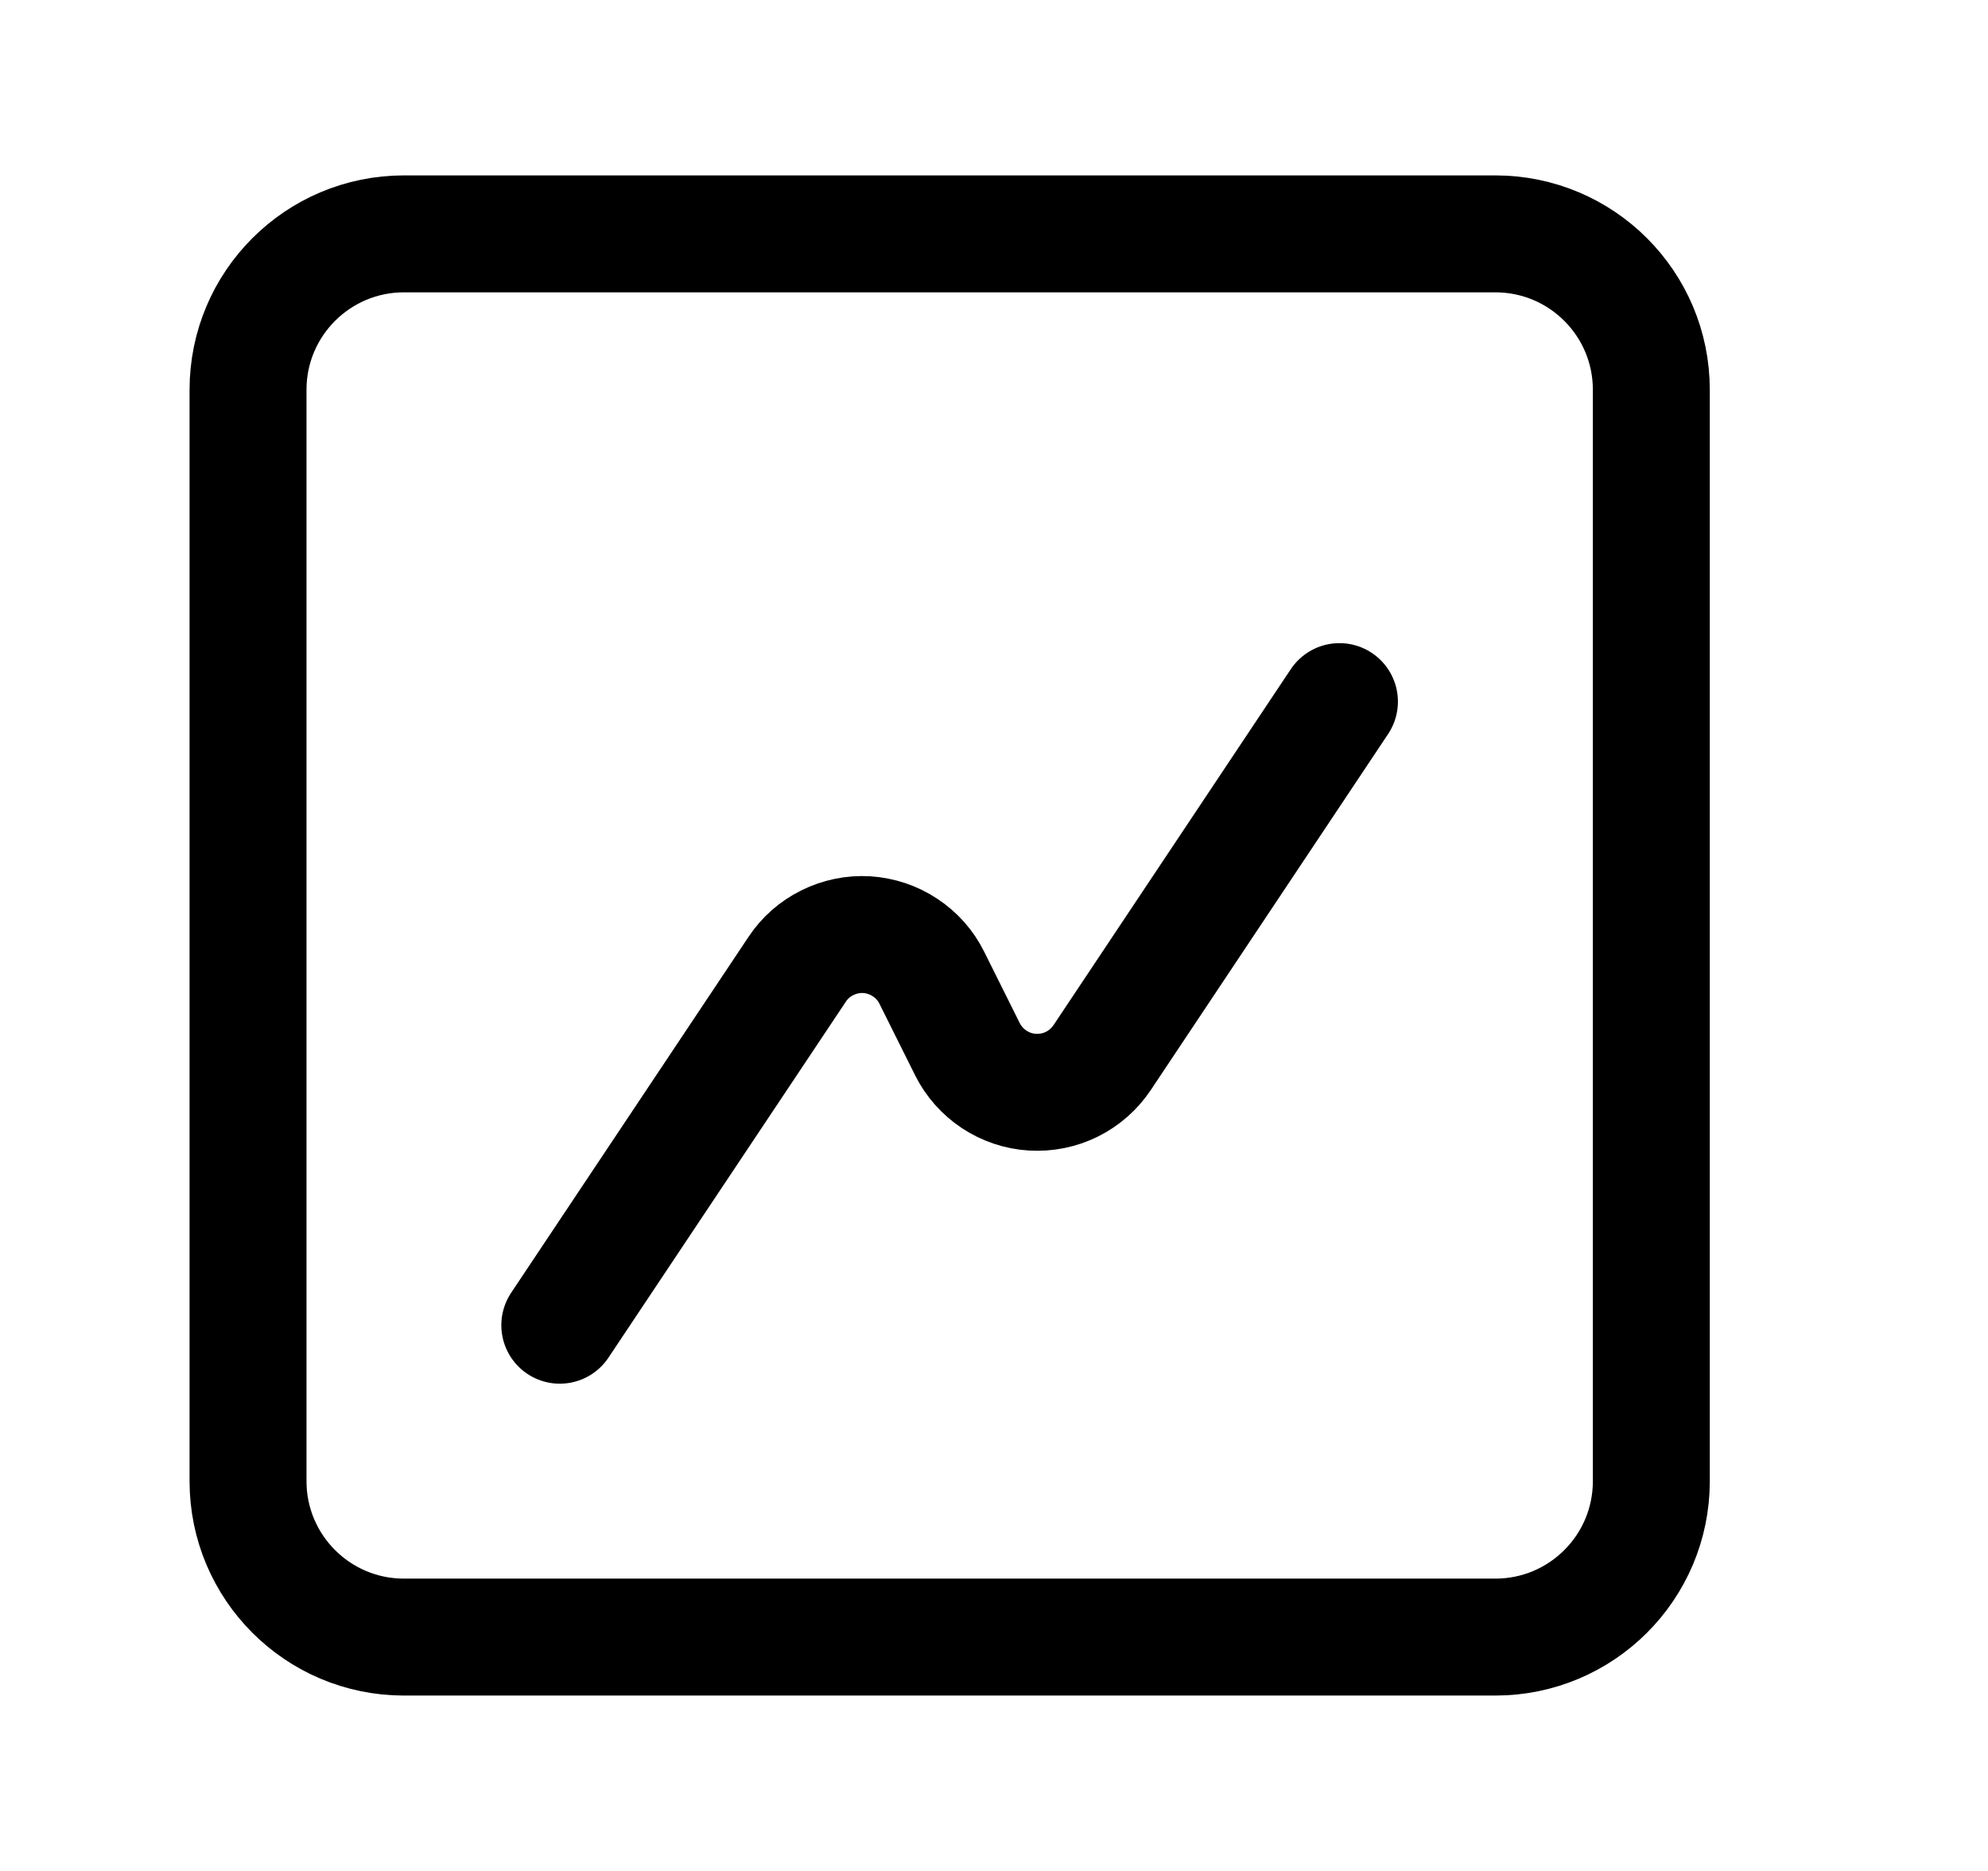
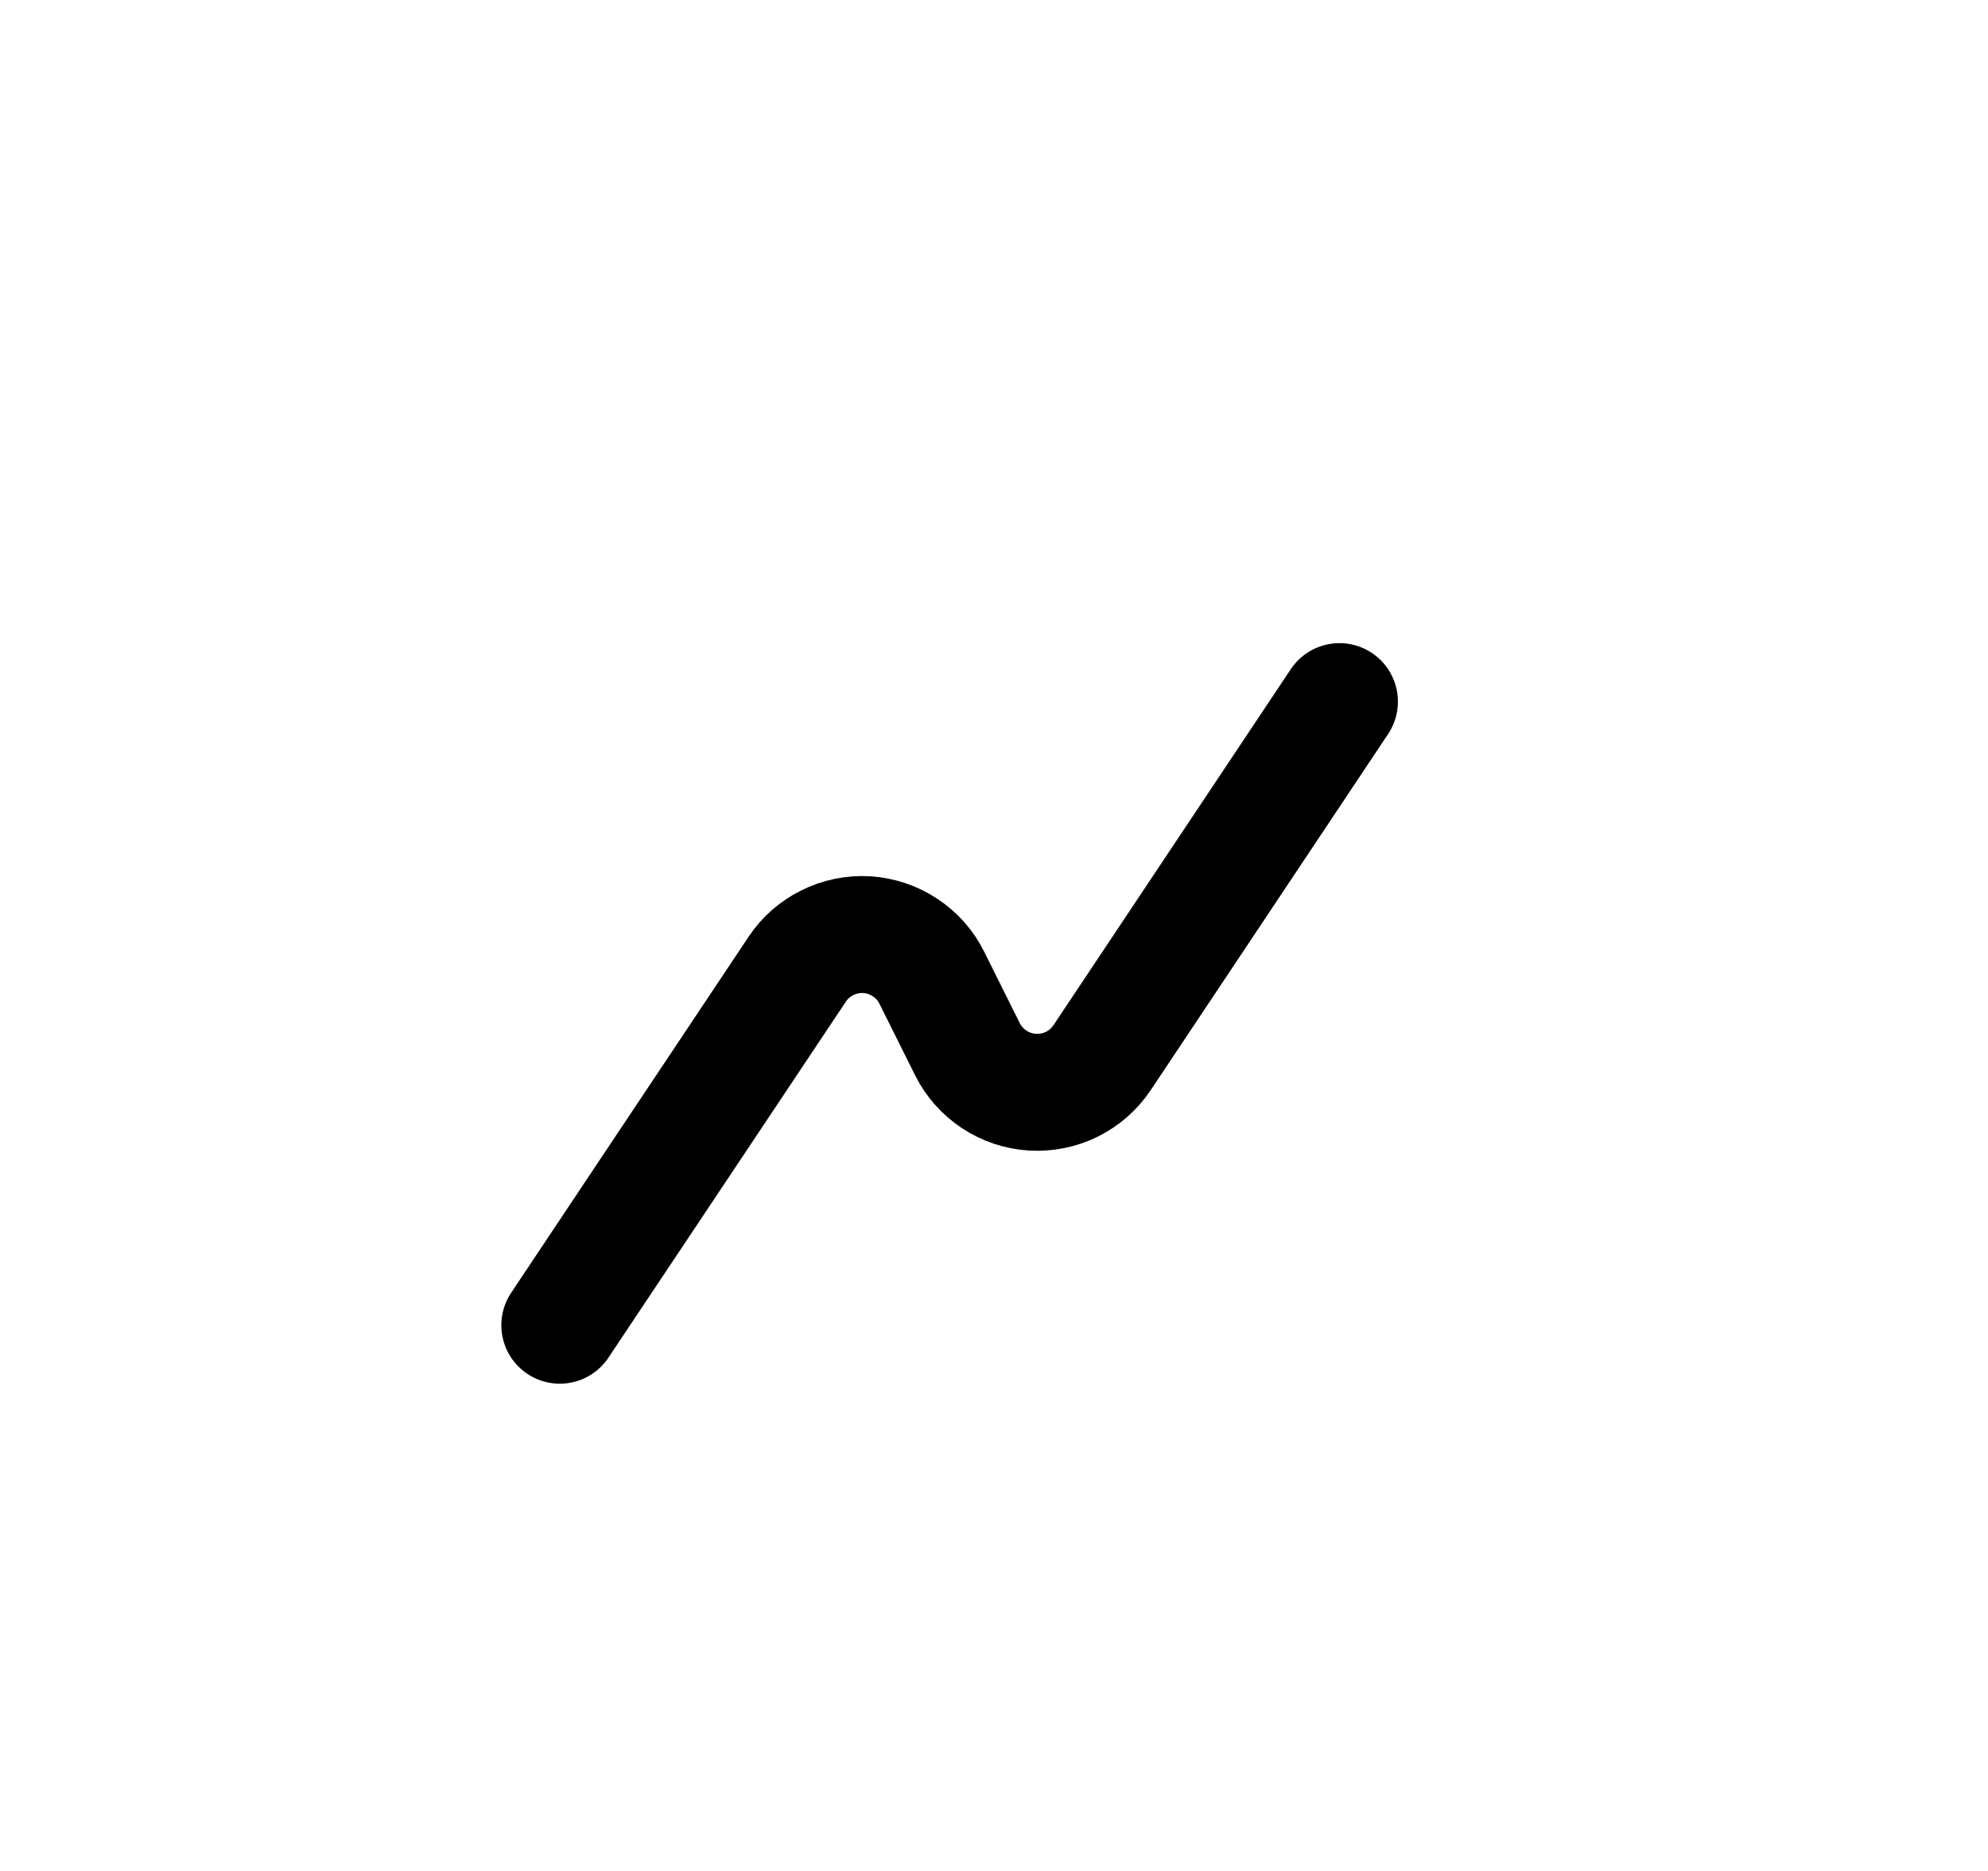
<svg xmlns="http://www.w3.org/2000/svg" width="17" height="16" viewBox="0 0 17 16" fill="none">
  <path d="M11.454 6L9.425 9.044C9.36 9.141 9.271 9.22 9.166 9.272C9.061 9.324 8.945 9.347 8.828 9.34C8.712 9.333 8.599 9.295 8.502 9.231C8.404 9.166 8.325 9.077 8.273 8.973L7.968 8.361C7.916 8.256 7.837 8.167 7.739 8.103C7.642 8.038 7.529 8.001 7.413 7.993C7.296 7.986 7.18 8.01 7.075 8.062C6.97 8.114 6.881 8.192 6.817 8.289L4.787 11.333" stroke="black" stroke-linecap="round" stroke-linejoin="round" />
-   <path d="M12.787 2H3.454C2.718 2 2.121 2.597 2.121 3.333V12.667C2.121 13.403 2.718 14 3.454 14H12.787C13.524 14 14.121 13.403 14.121 12.667V3.333C14.121 2.597 13.524 2 12.787 2Z" stroke="black" />
</svg>